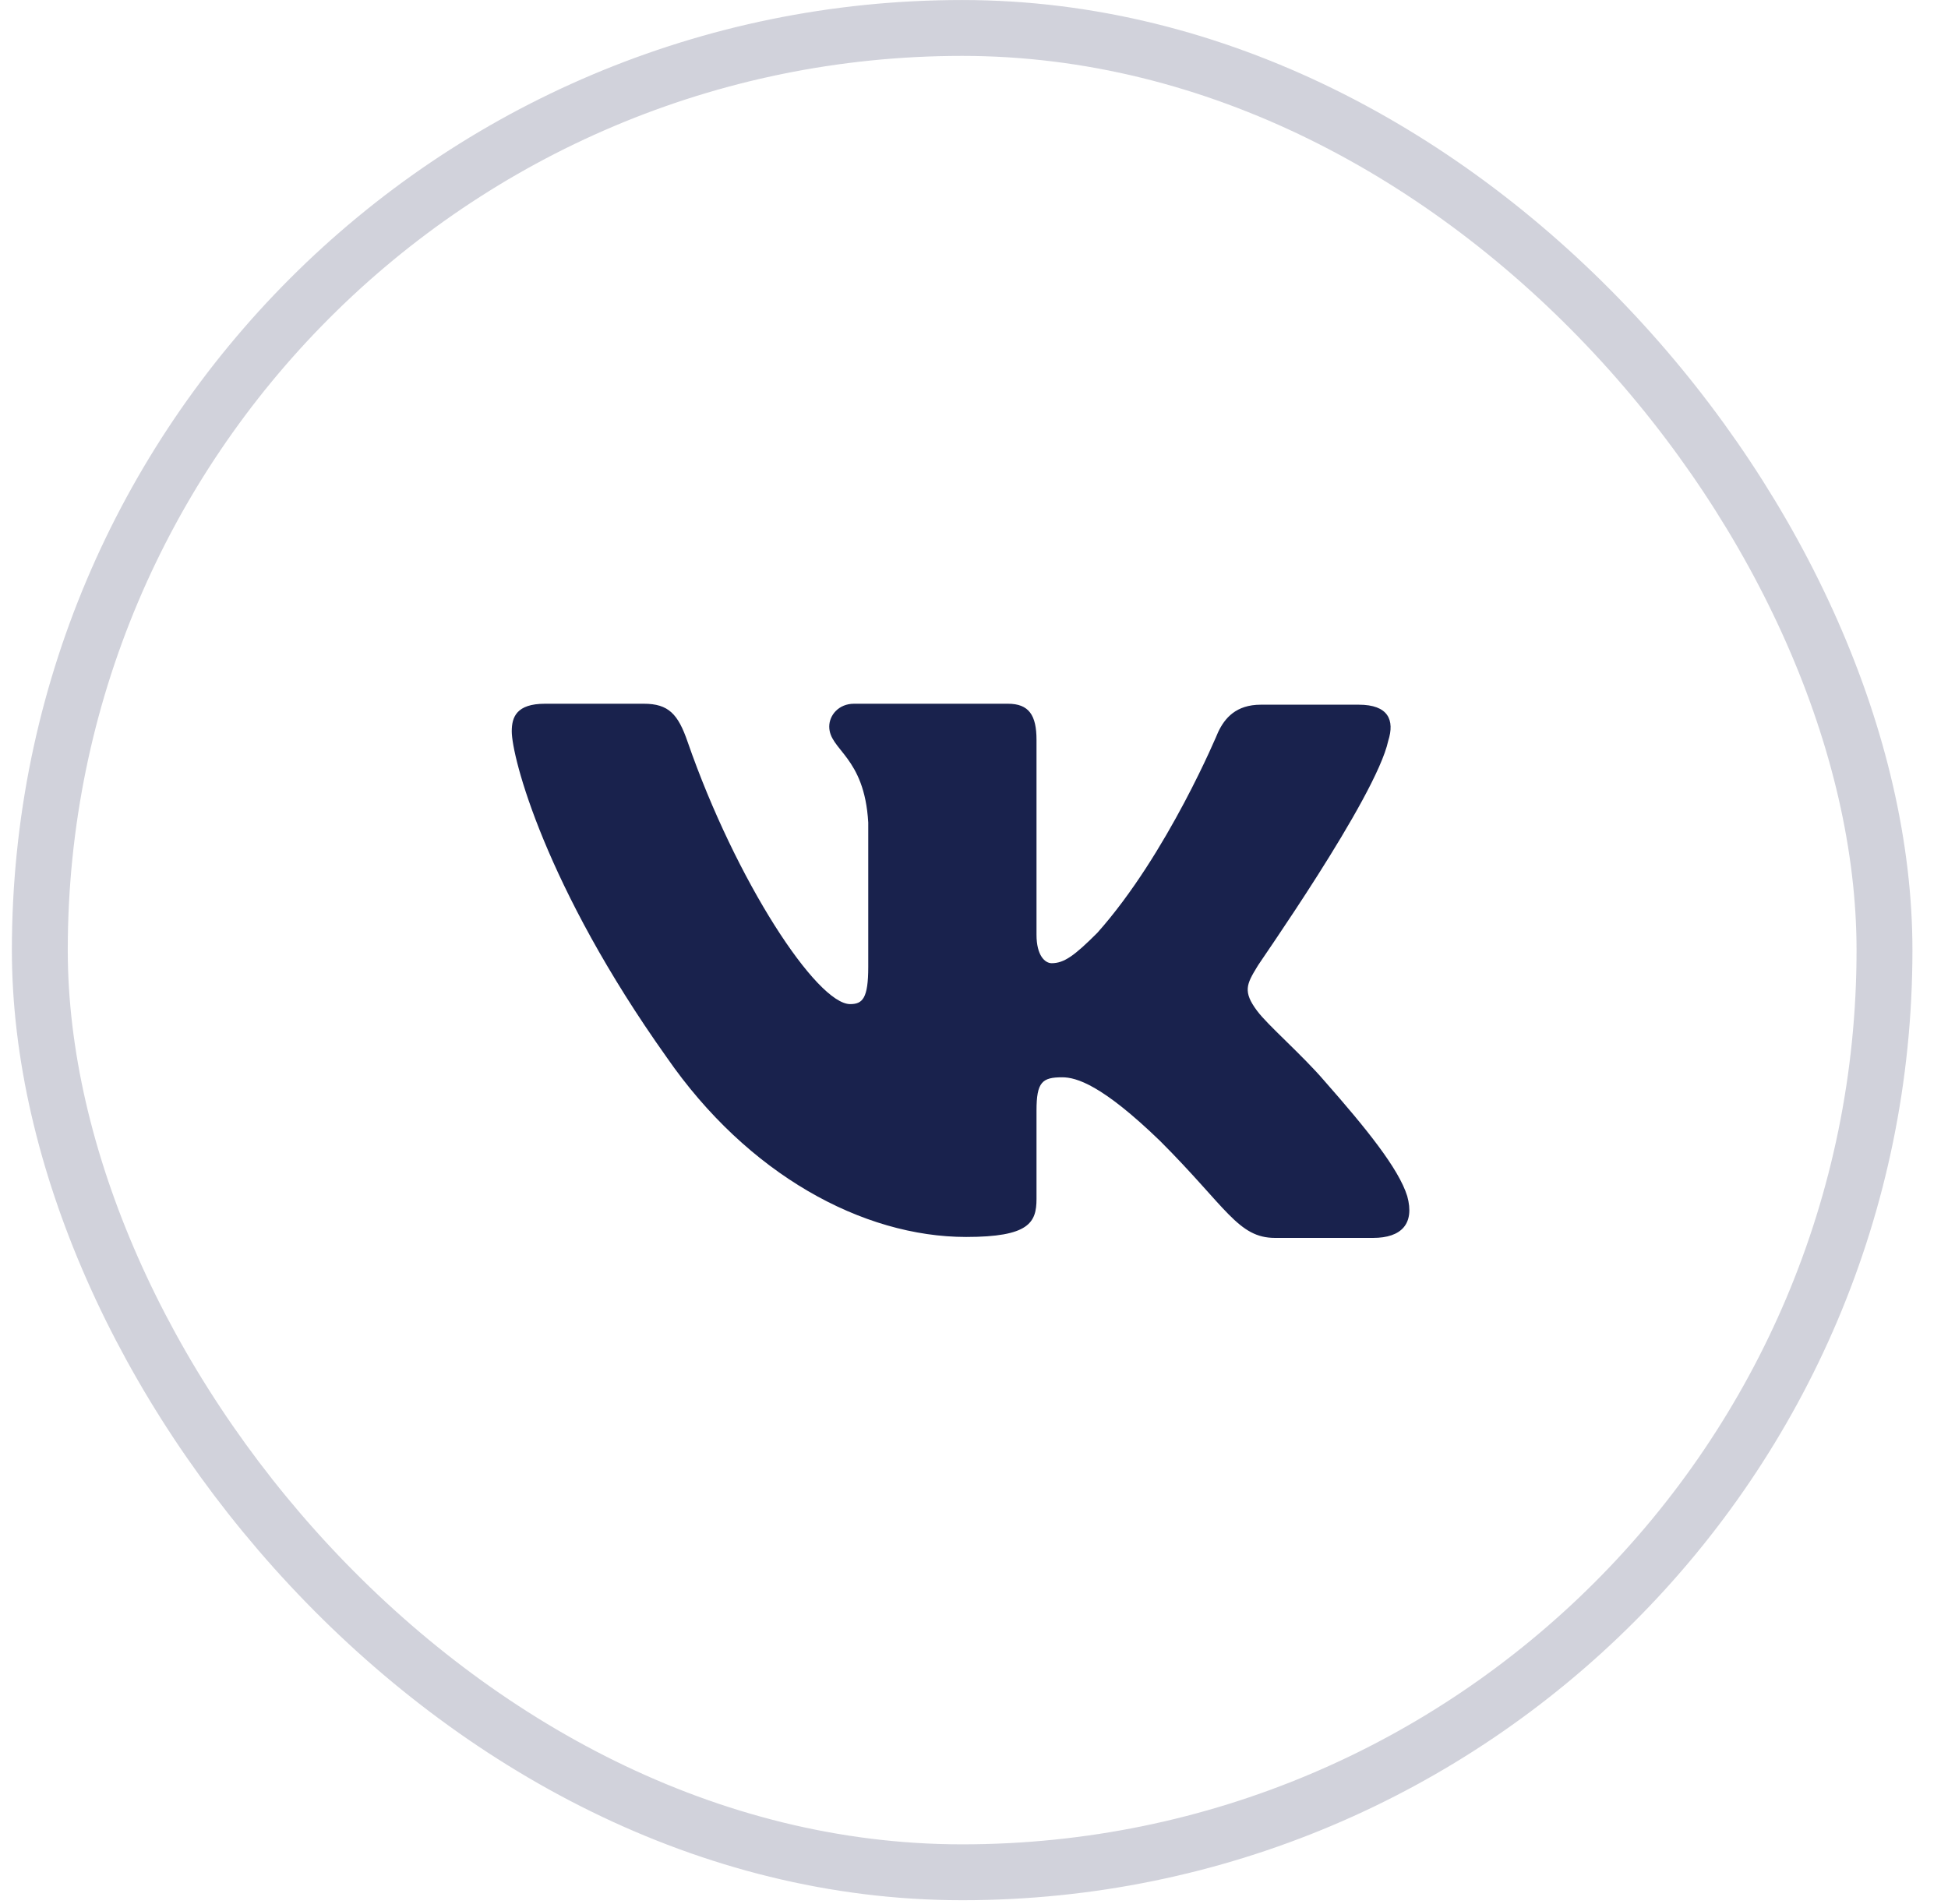
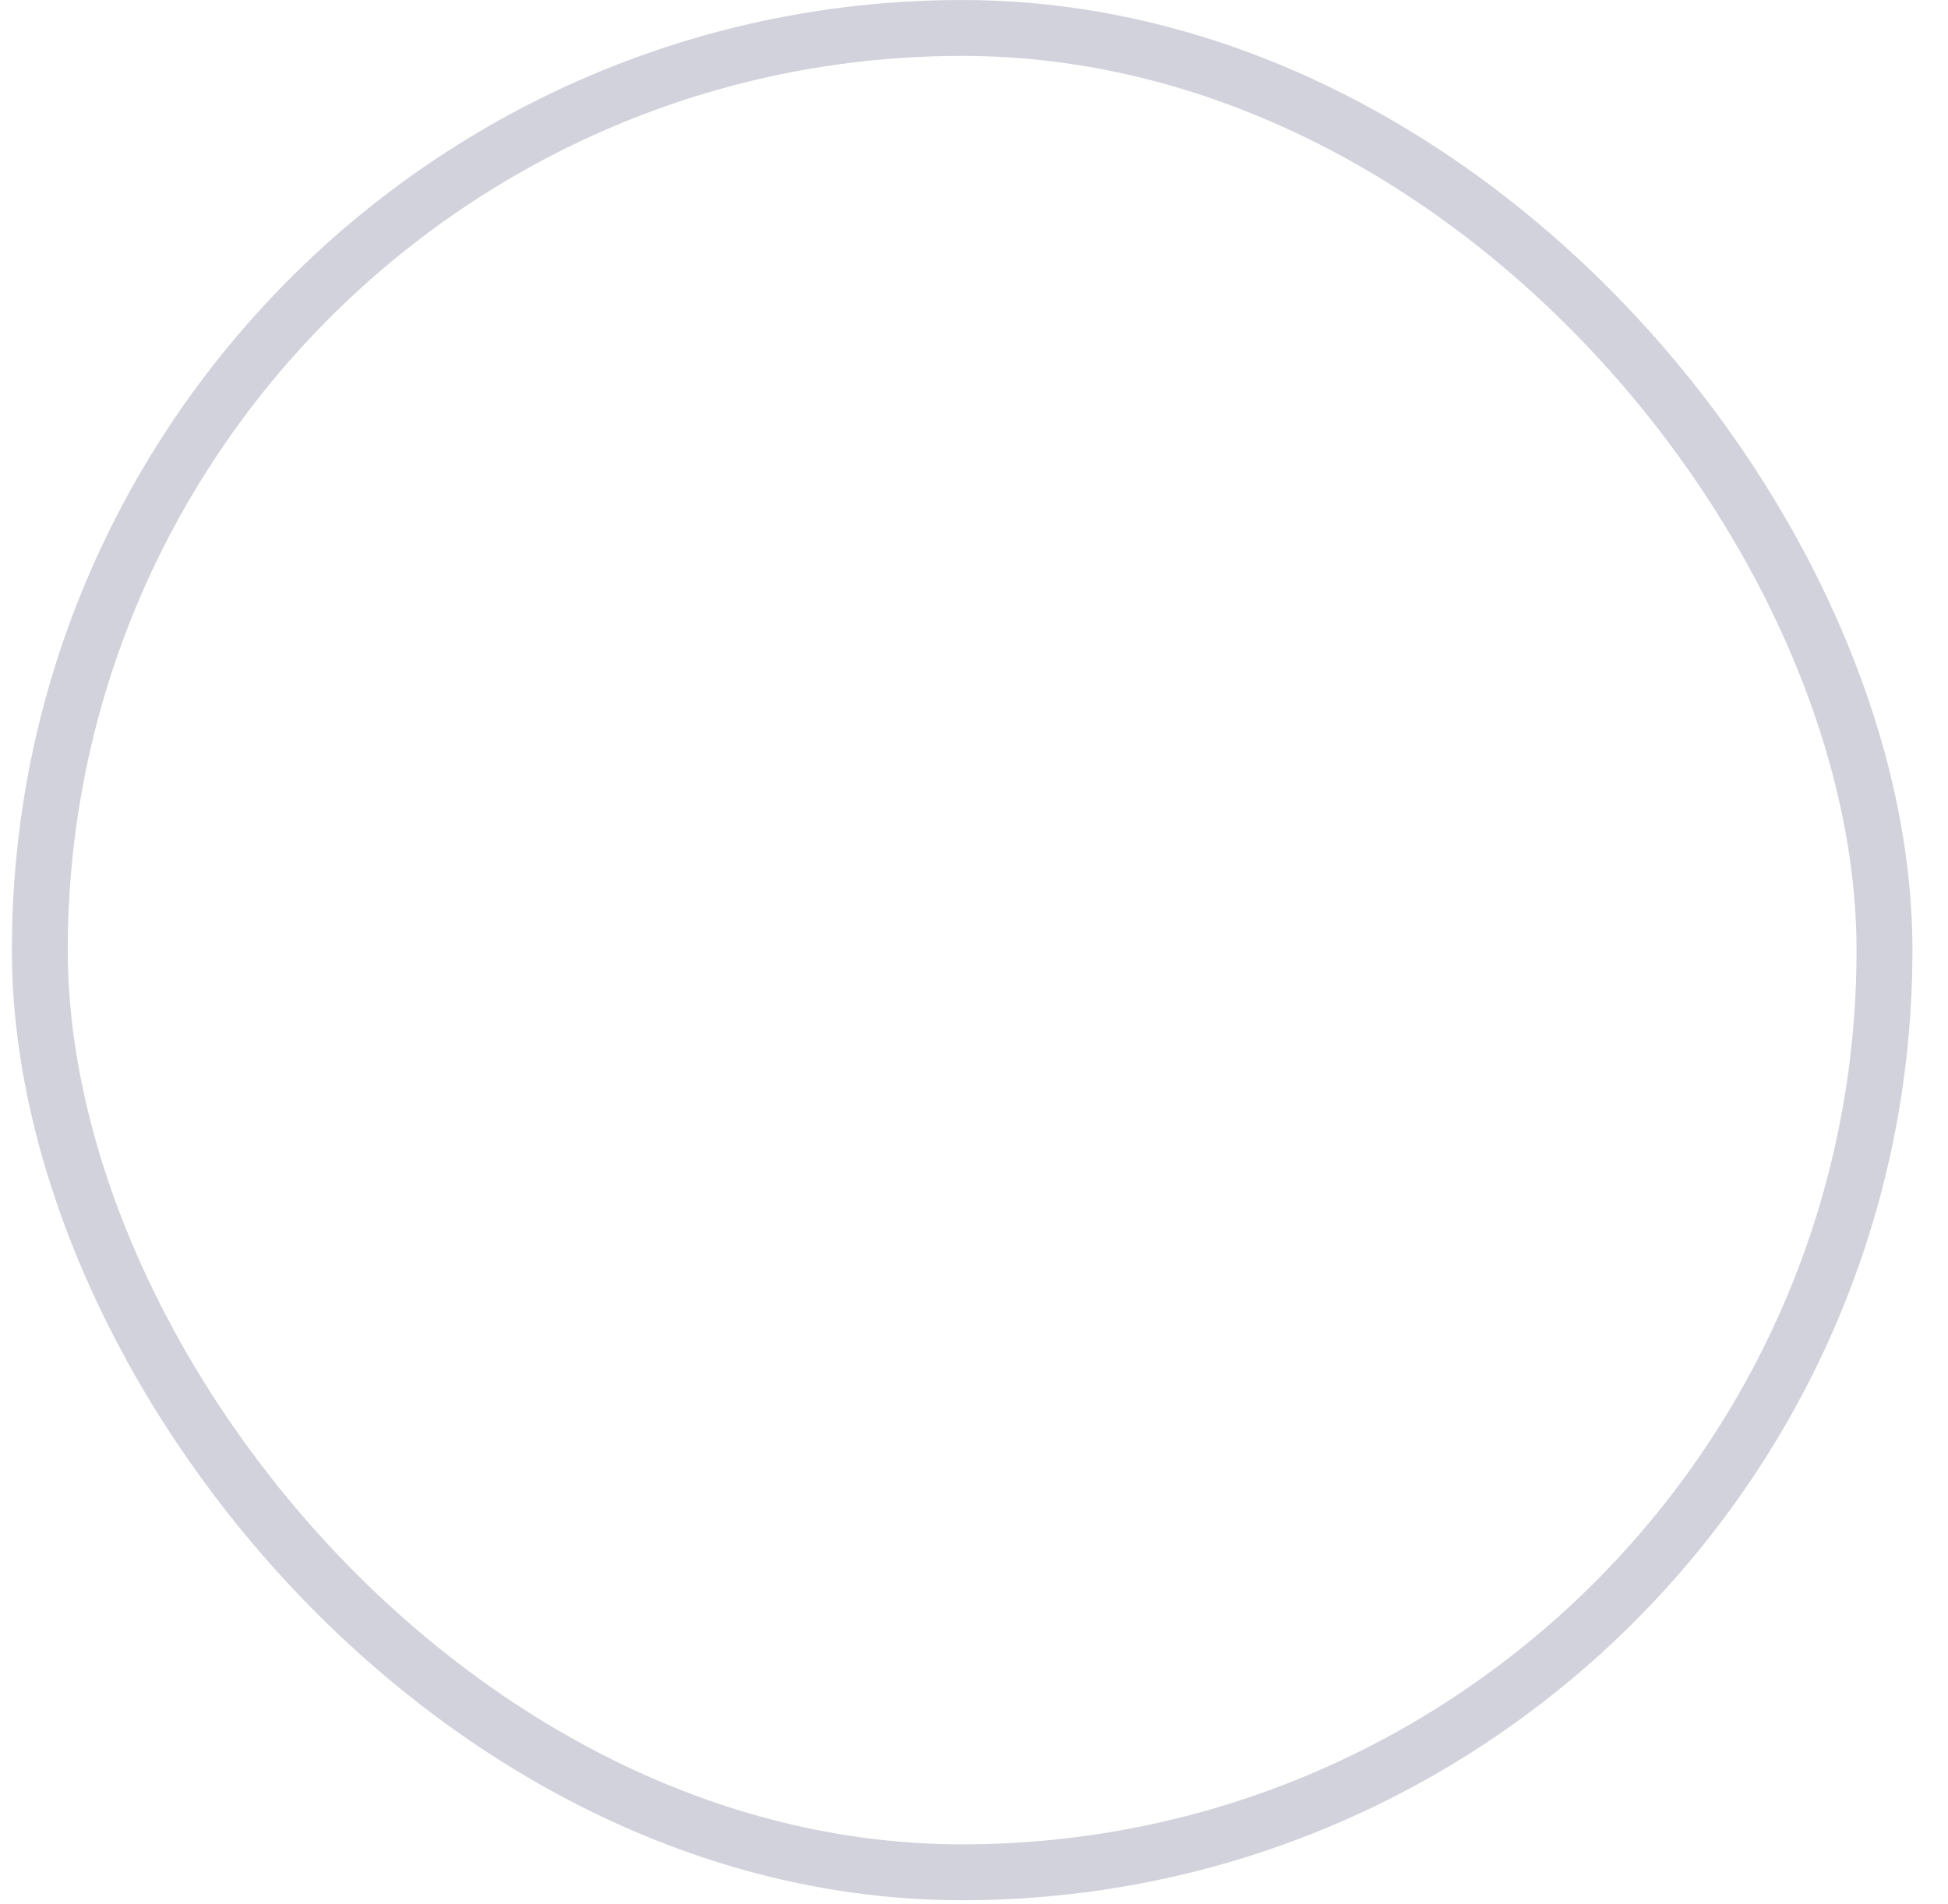
<svg xmlns="http://www.w3.org/2000/svg" width="45" height="44" viewBox="0 0 45 44" fill="none">
  <rect x="0.92" y="0.646" width="42.613" height="42.613" rx="21.306" stroke="#19224D" stroke-opacity="0.2" stroke-width="1.291" />
-   <path fill-rule="evenodd" clip-rule="evenodd" d="M32.069 17.117C32.223 16.634 32.069 16.282 31.388 16.282H29.126C28.555 16.282 28.292 16.59 28.138 16.919C28.138 16.919 26.974 19.73 25.349 21.553C24.822 22.08 24.581 22.255 24.295 22.255C24.141 22.255 23.944 22.08 23.944 21.597V17.095C23.944 16.524 23.768 16.26 23.285 16.26H19.727C19.376 16.26 19.156 16.524 19.156 16.787C19.156 17.336 19.969 17.468 20.057 19.005V22.343C20.057 23.068 19.925 23.2 19.64 23.2C18.871 23.2 17.004 20.367 15.884 17.139C15.665 16.502 15.445 16.26 14.874 16.26H12.59C11.931 16.26 11.822 16.568 11.822 16.897C11.822 17.49 12.59 20.477 15.401 24.429C17.268 27.131 19.925 28.58 22.319 28.58C23.768 28.58 23.944 28.25 23.944 27.701V25.659C23.944 25 24.076 24.891 24.537 24.891C24.866 24.891 25.459 25.066 26.799 26.362C28.336 27.899 28.599 28.602 29.456 28.602H31.718C32.376 28.602 32.684 28.273 32.508 27.636C32.31 26.999 31.564 26.076 30.598 24.978C30.071 24.363 29.28 23.683 29.038 23.353C28.709 22.914 28.797 22.738 29.038 22.343C29.017 22.343 31.784 18.434 32.069 17.117Z" fill="#19224D" />
</svg>